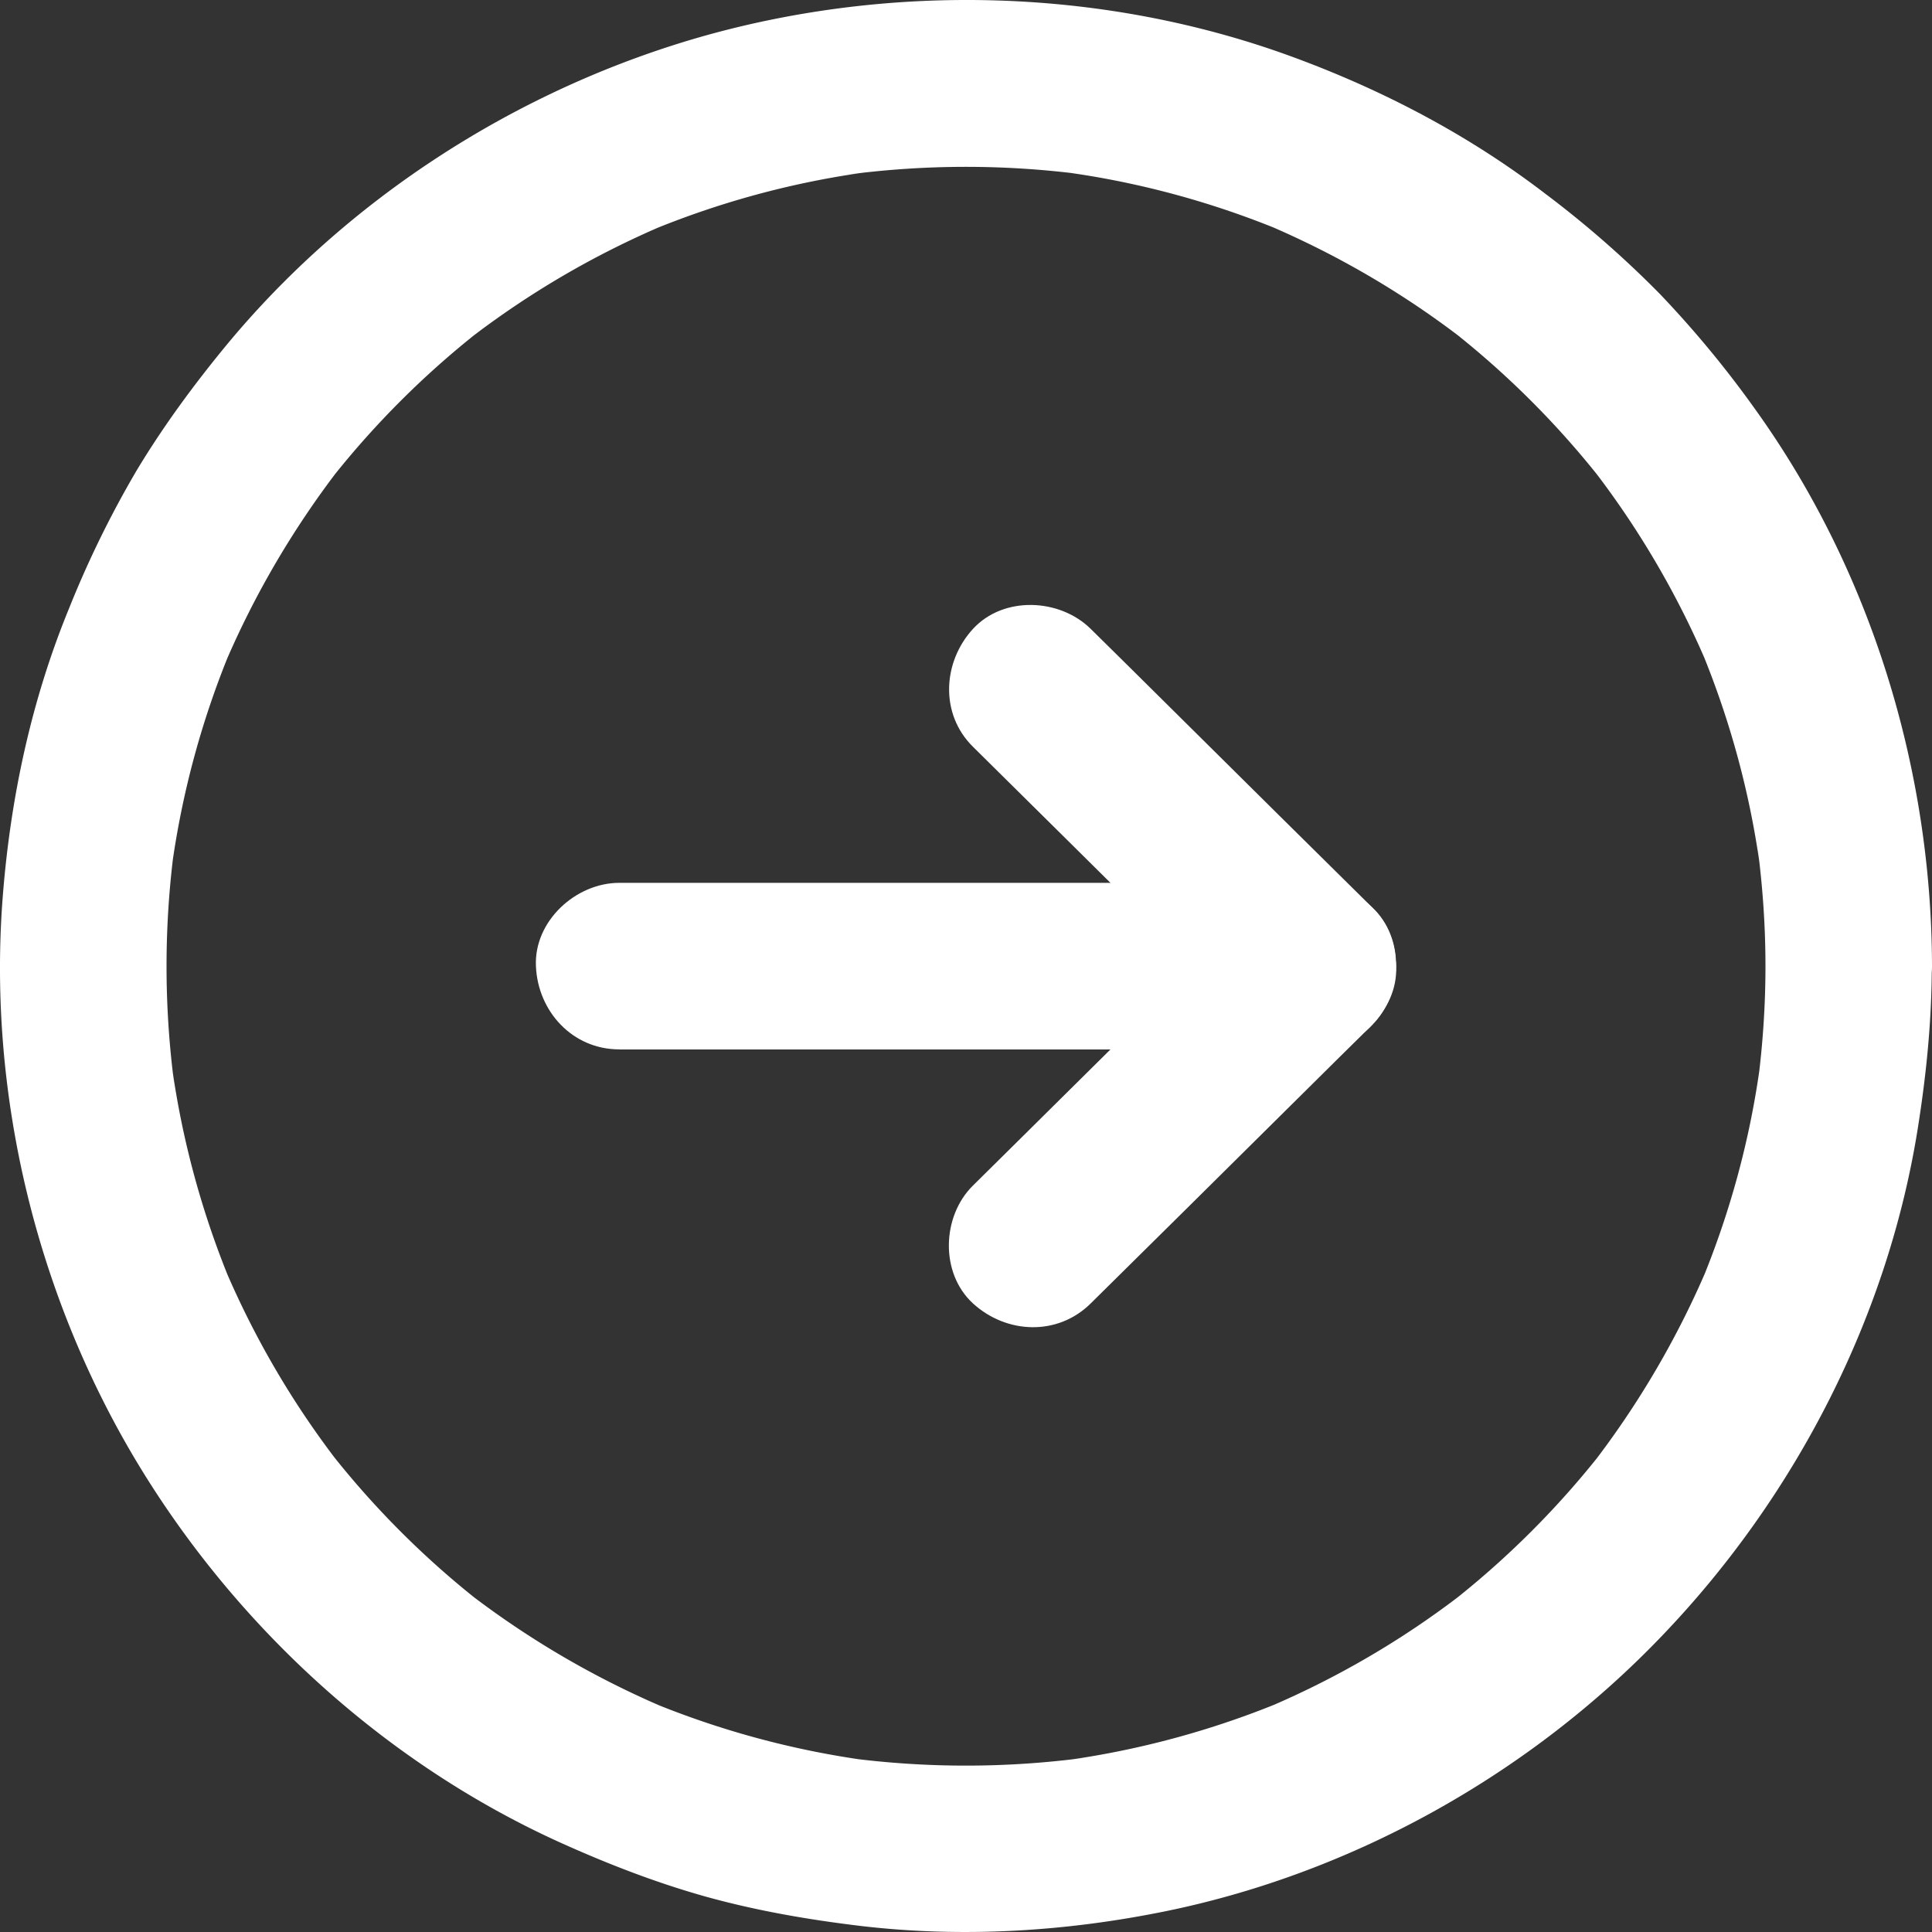
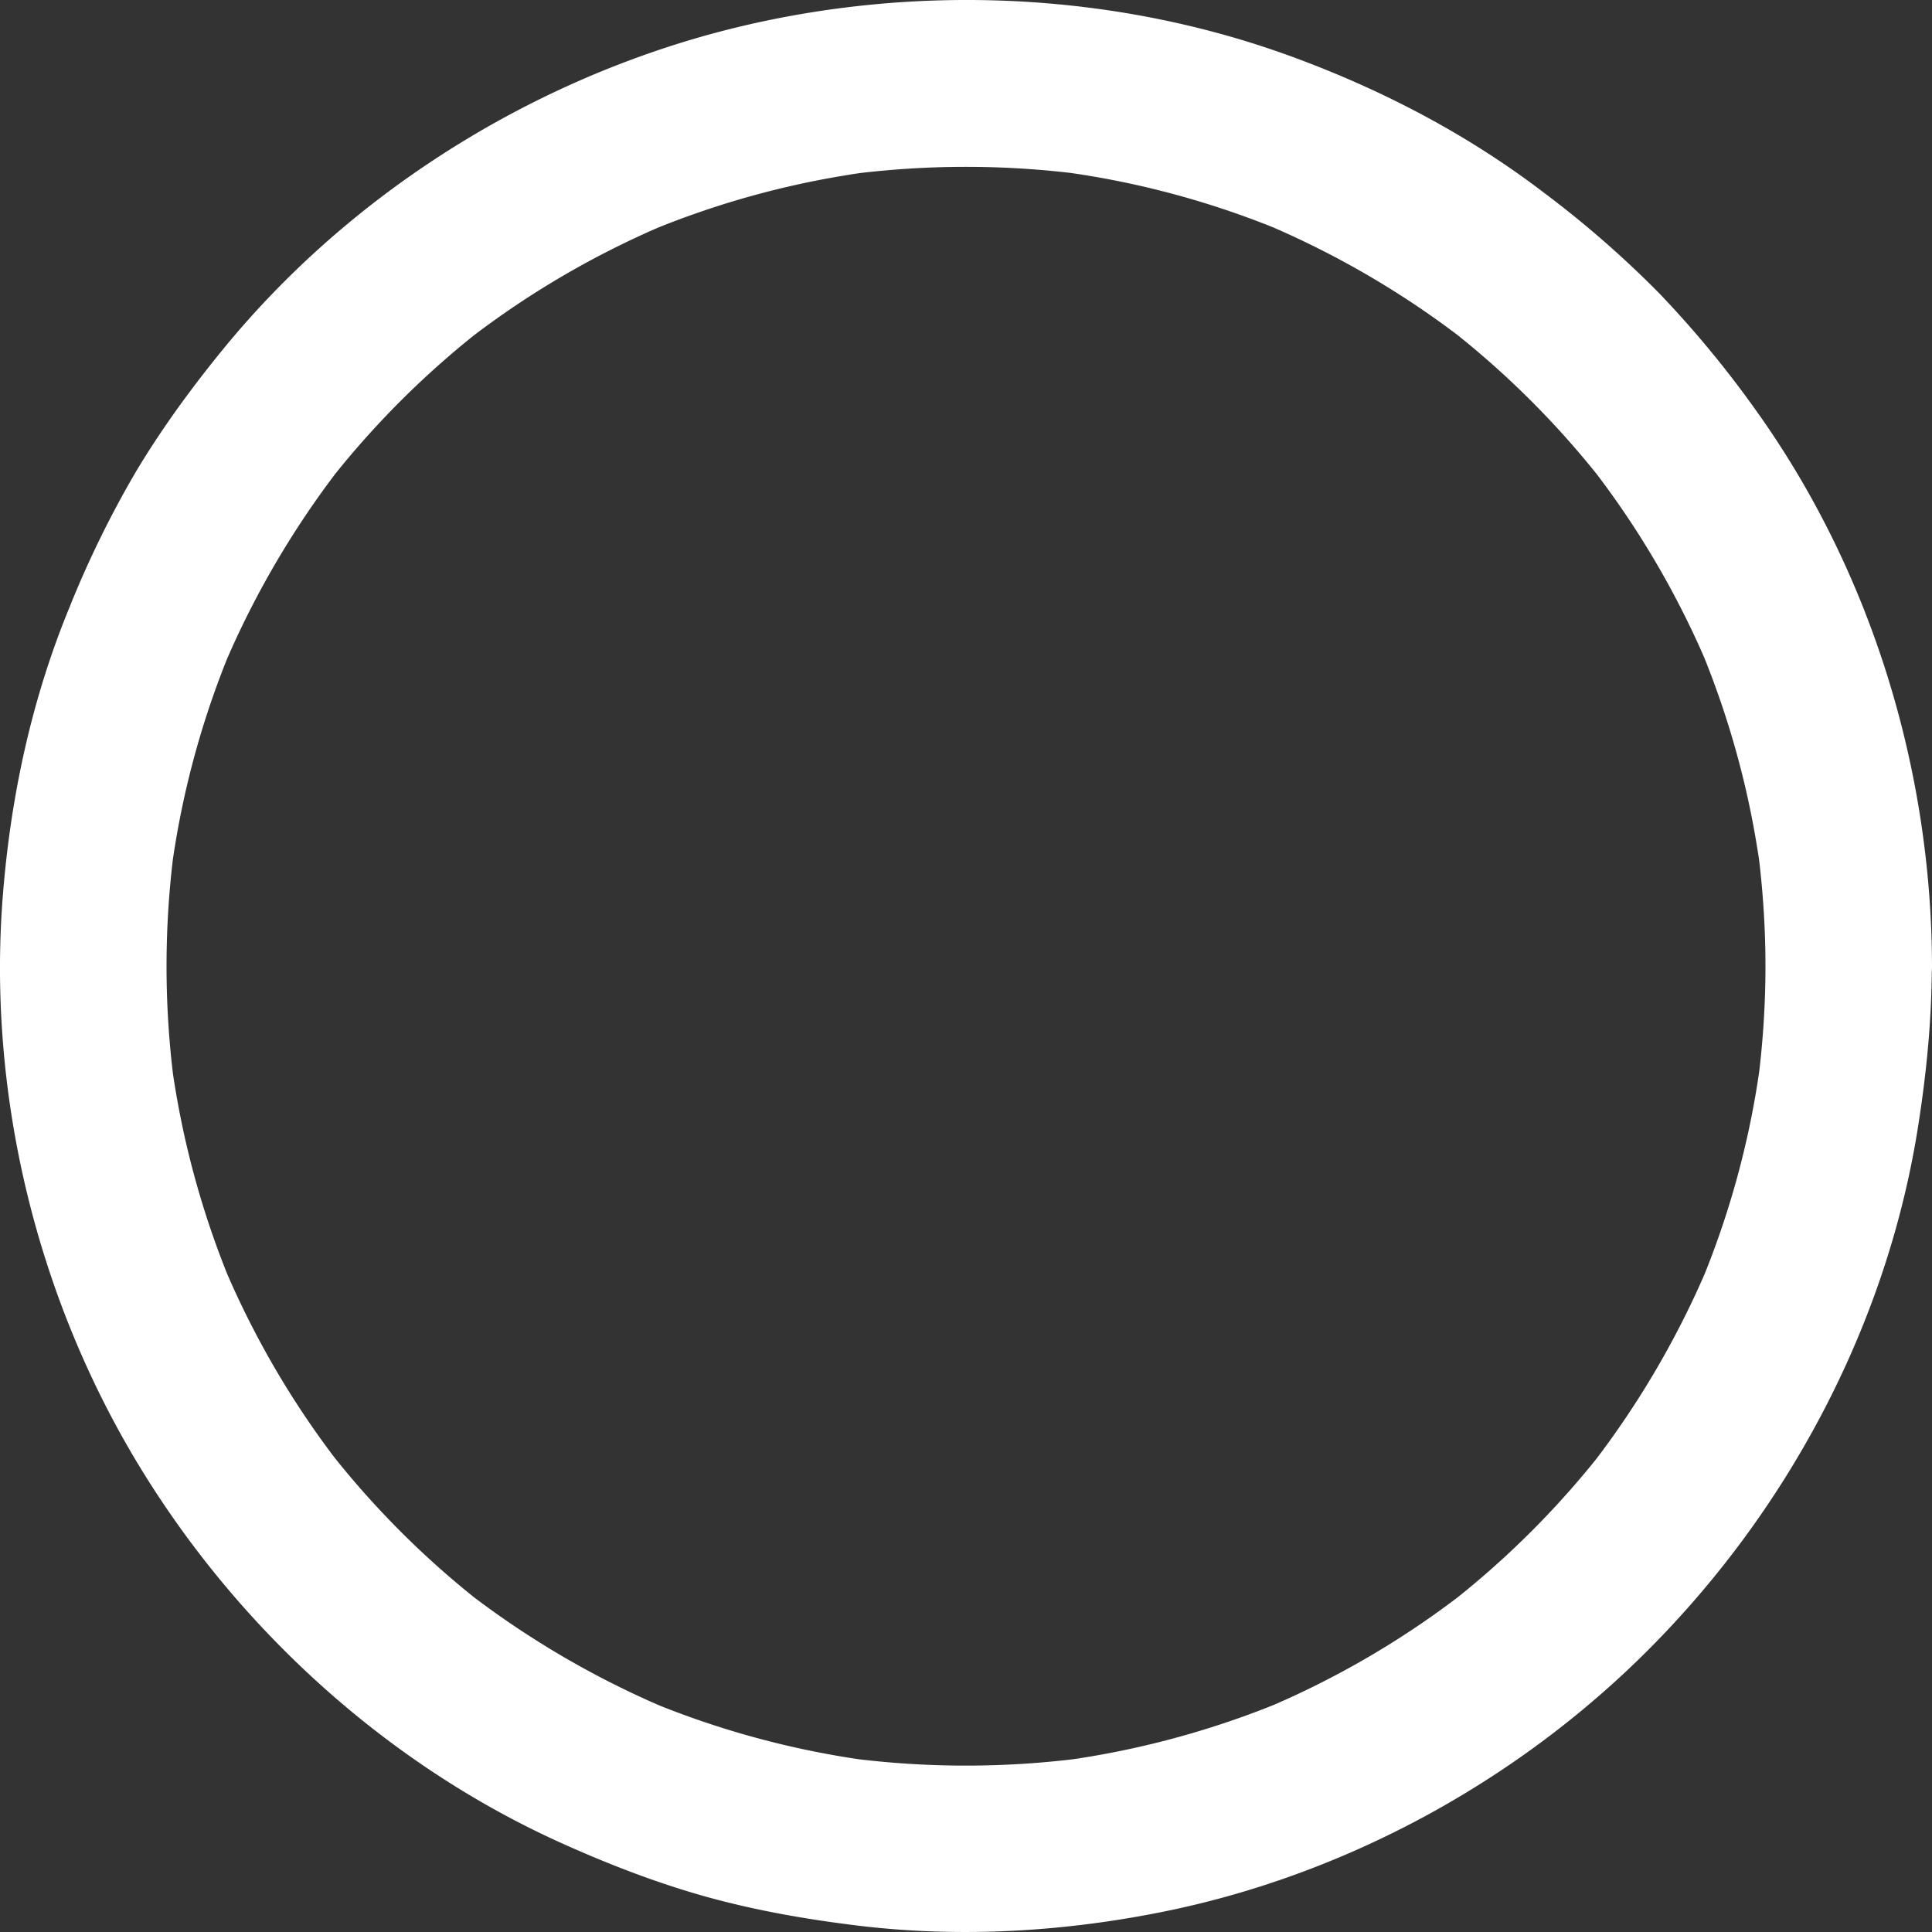
<svg xmlns="http://www.w3.org/2000/svg" width="25" height="25" viewBox="0 0 25 25">
  <rect x="0" y="0" width="25" height="25" fill="#333333" stroke="none" />
  <g fill="#FFF" fill-rule="nonzero">
    <path d="M22.845 12.502c0 .515-.035 1.026-.102 1.535.013-.094.027-.19.037-.285-.134 1-.401 1.974-.792 2.904l.108-.259a11.656 11.656 0 0 1-1.484 2.54l.17-.218a11.54 11.54 0 0 1-2.067 2.066l.218-.17c-.778.601-1.632 1.1-2.54 1.485l.259-.108c-.93.39-1.905.657-2.904.792.094-.013.191-.027.285-.038a11.7 11.7 0 0 1-3.068 0c.094.014.191.027.285.038-.999-.135-1.974-.401-2.904-.792.087.035.173.073.26.108a11.657 11.657 0 0 1-2.541-1.484l.218.17a11.54 11.54 0 0 1-2.066-2.067l.17.218c-.601-.778-1.1-1.632-1.485-2.54l.108.259c-.39-.93-.657-1.905-.792-2.904.013.094.027.191.038.285a11.7 11.7 0 0 1 0-3.068c-.014.095-.027.191-.038.286.135-1 .401-1.975.792-2.904l-.108.258c.385-.905.884-1.758 1.484-2.54l-.17.218a11.54 11.54 0 0 1 2.067-2.066l-.218.17c.778-.6 1.632-1.099 2.54-1.484-.086.035-.172.073-.259.108.93-.391 1.905-.658 2.904-.792a10.35 10.35 0 0 1-.285.037 11.7 11.7 0 0 1 3.068 0 10.35 10.35 0 0 0-.285-.037c1 .134 1.974.401 2.904.792l-.259-.108c.905.385 1.76.883 2.54 1.484l-.218-.17a11.54 11.54 0 0 1 2.066 2.066l-.17-.218c.601.779 1.1 1.633 1.485 2.54l-.108-.258c.39.93.658 1.904.792 2.904a10.348 10.348 0 0 1-.037-.286c.067.51.102 1.021.102 1.533 0 .563.496 1.104 1.077 1.077.582-.027 1.078-.474 1.078-1.077-.005-2.546-.787-5.105-2.27-7.181a13.55 13.55 0 0 0-1.254-1.52 13.29 13.29 0 0 0-1.481-1.295c-.991-.76-2.099-1.34-3.27-1.77-2.428-.892-5.173-.967-7.657-.259-2.38.682-4.576 2.093-6.152 4.006-.418.509-.808 1.04-1.148 1.605a13.21 13.21 0 0 0-.875 1.786C.405 9.062.136 10.323.036 11.597c-.2 2.556.436 5.185 1.767 7.375 1.282 2.107 3.2 3.855 5.452 4.873.61.275 1.234.517 1.88.698.66.183 1.334.299 2.013.38 1.31.153 2.643.072 3.936-.192 2.435-.498 4.725-1.783 6.438-3.58 1.724-1.804 2.923-4.137 3.303-6.607.105-.676.172-1.355.172-2.042 0-.563-.496-1.104-1.077-1.077-.582.026-1.075.474-1.075 1.077z" />
-     <path d="M8.013 13.58H16.989c.563 0 1.104-.496 1.077-1.078-.027-.585-.474-1.078-1.077-1.078H8.013c-.563 0-1.105.496-1.078 1.078.024.584.472 1.077 1.078 1.077z" />
-     <path d="m12.59 9.663 1.228 1.215 1.958 1.94c.151.147.302.298.453.446.401.396 1.129.431 1.525 0 .393-.428.428-1.099 0-1.524l-1.229-1.215-1.958-1.94-.453-.447c-.401-.396-1.128-.43-1.524 0-.394.431-.429 1.102 0 1.525z" />
-     <path d="m14.114 16.866 1.229-1.215 1.958-1.94.453-.447c.401-.396.428-1.131 0-1.524-.431-.396-1.097-.423-1.525 0l-1.228 1.214-1.959 1.94-.452.447c-.402.396-.429 1.131 0 1.525.433.396 1.096.425 1.524 0z" />
  </g>
</svg>